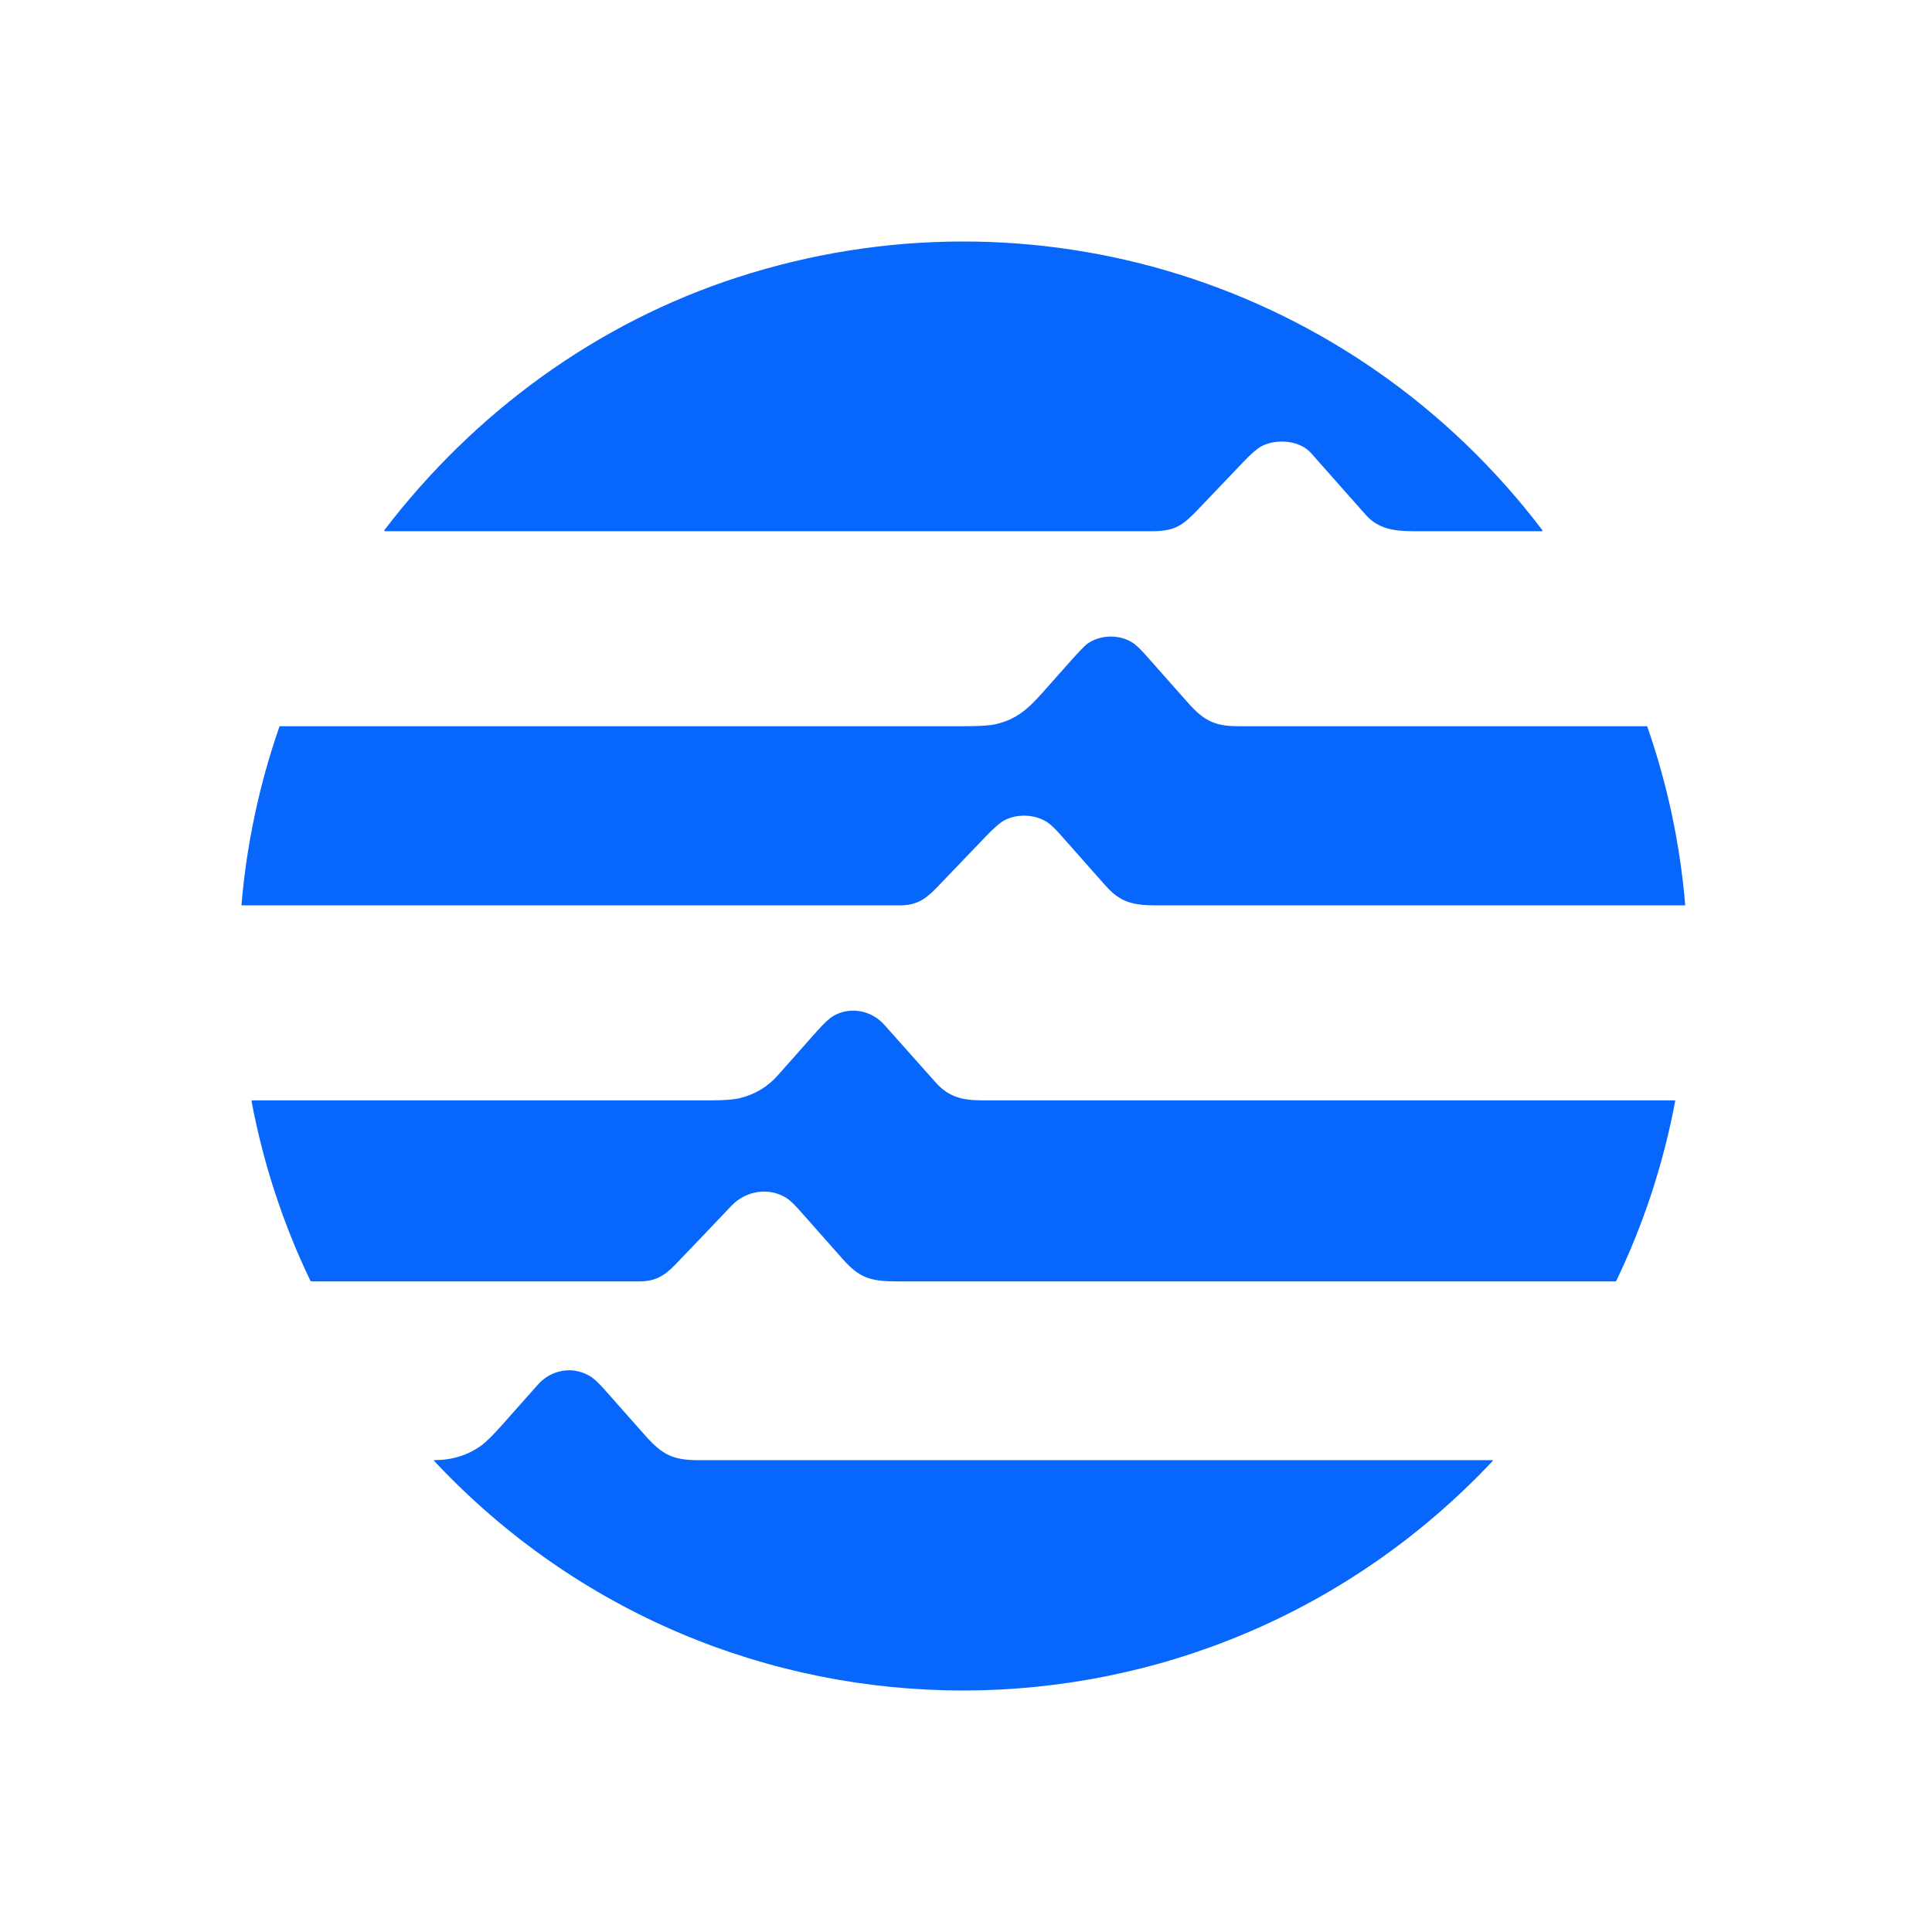
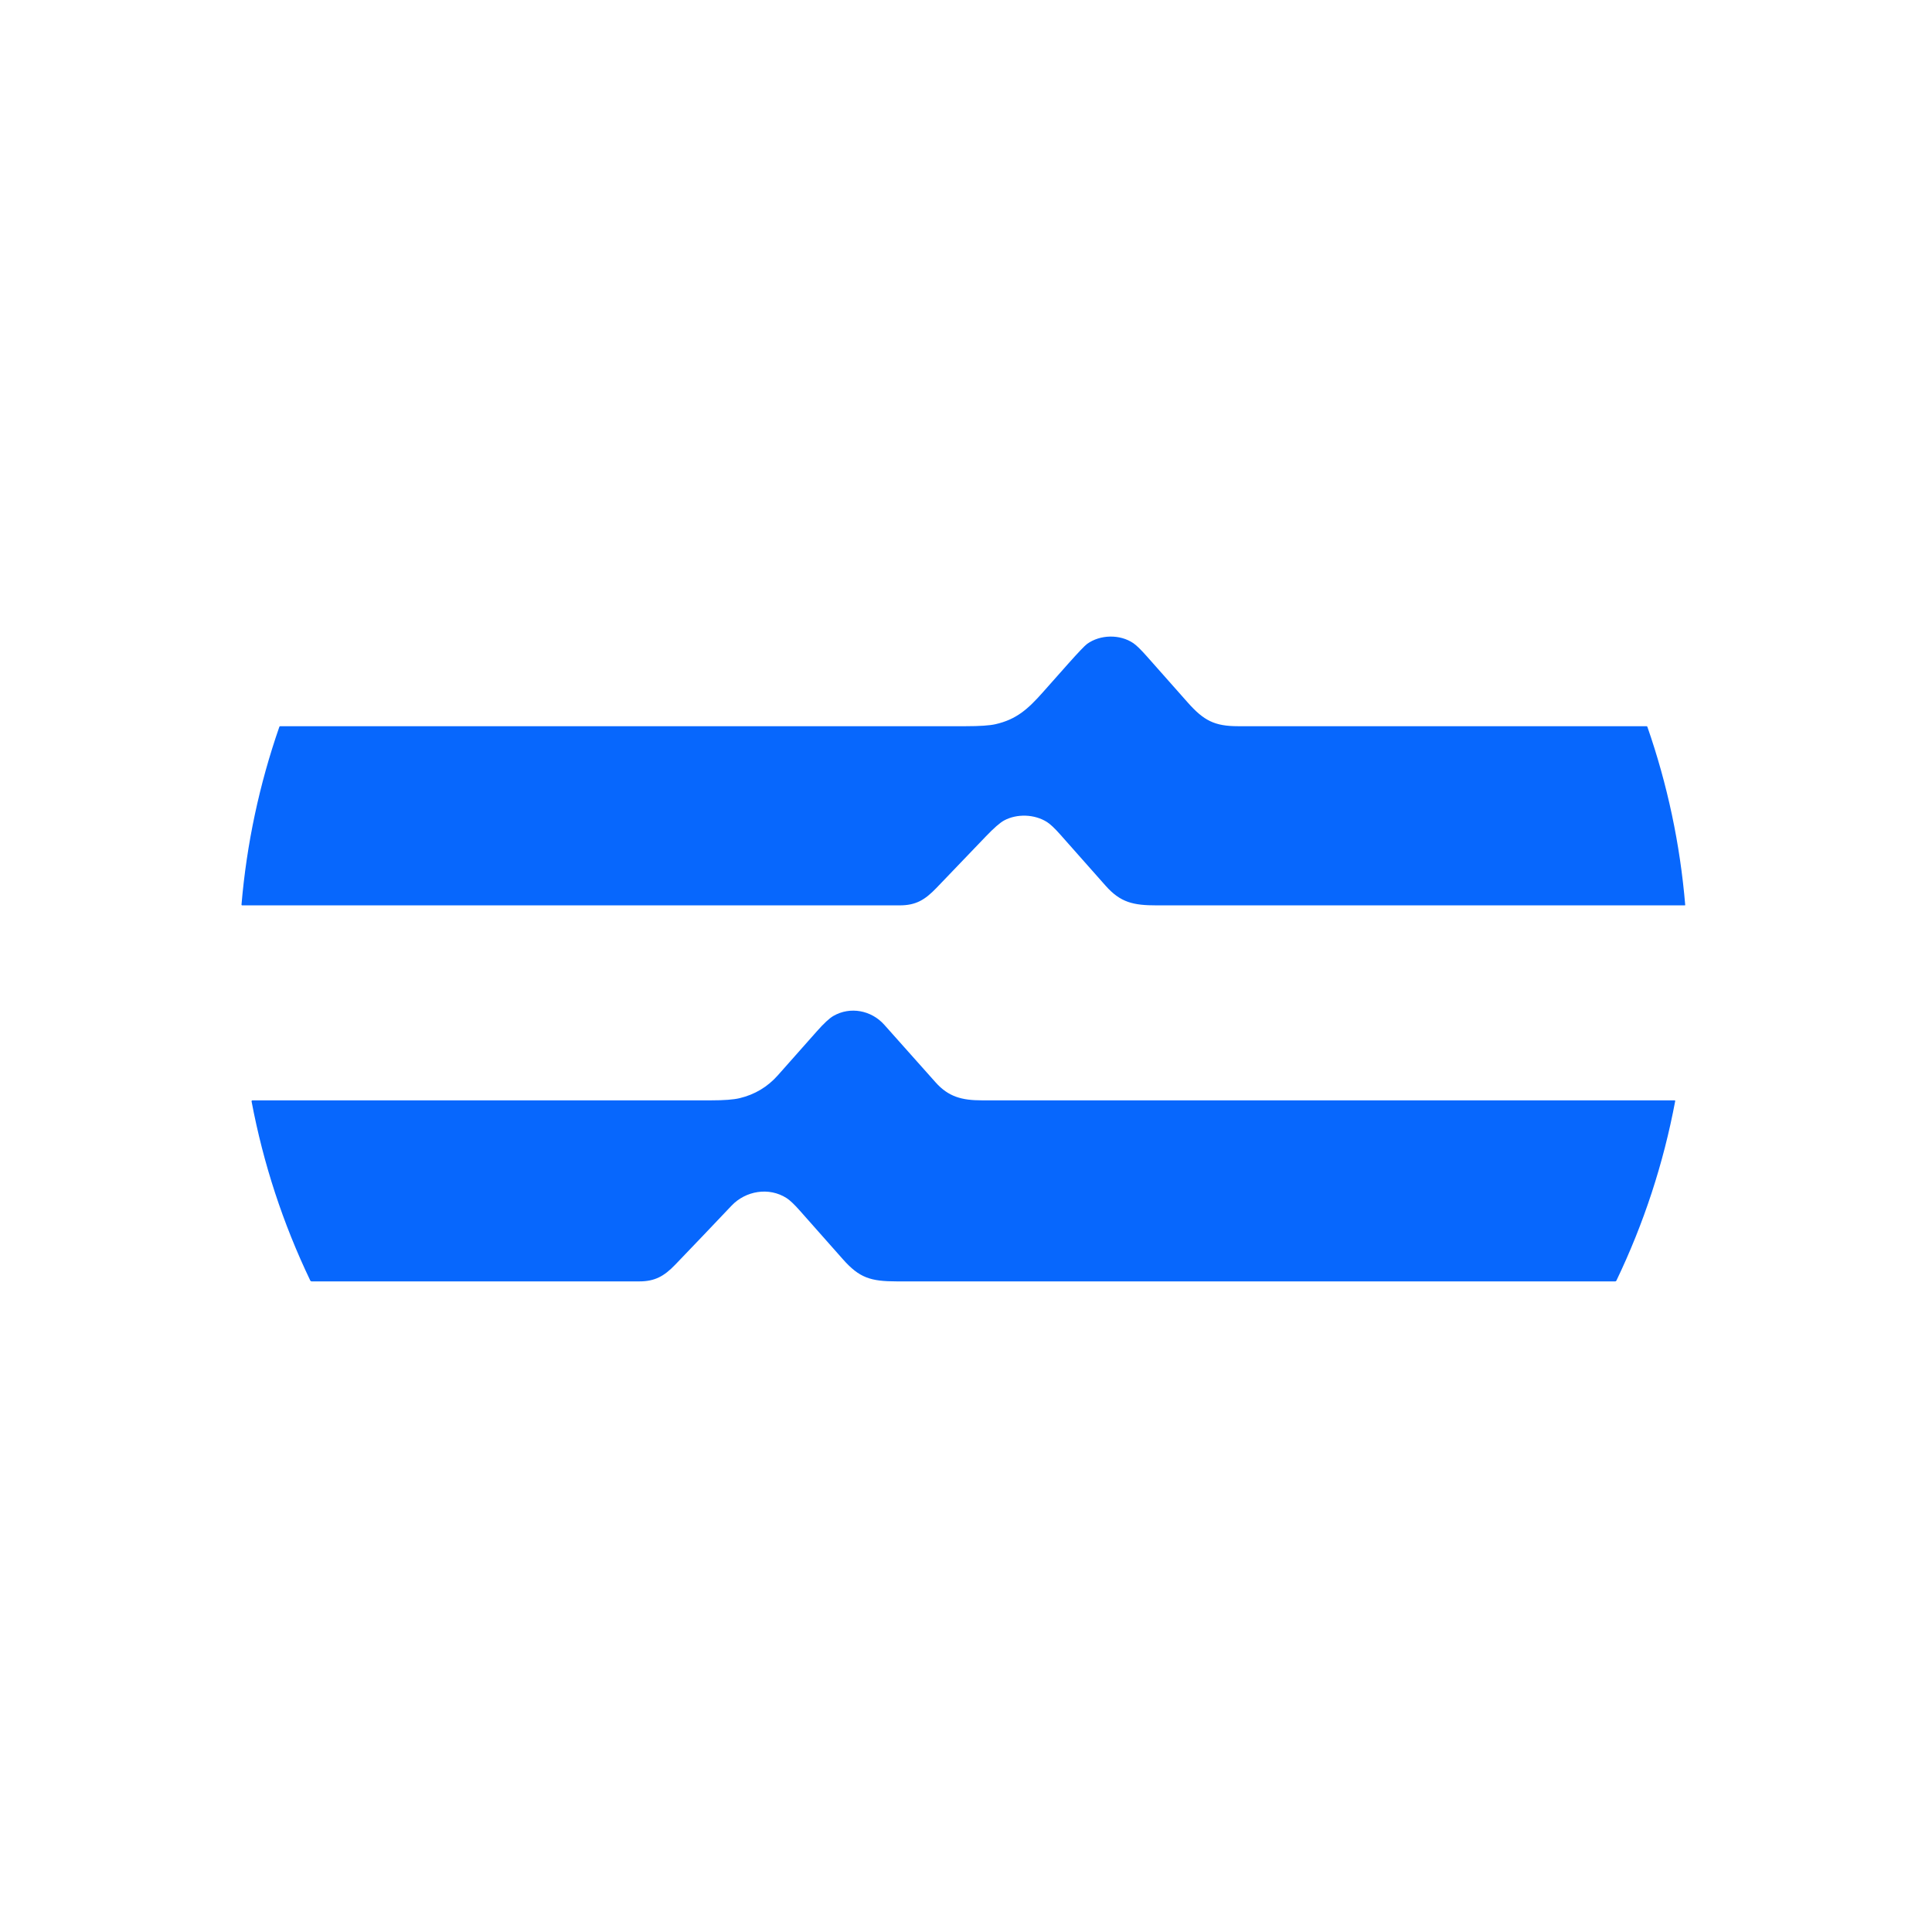
<svg xmlns="http://www.w3.org/2000/svg" width="102" height="102" viewBox="0 0 102 102" fill="none">
  <g id="Aptos-icon">
    <g id="Vector">
-       <path d="M63.257 26.889C62.459 27.724 62.048 28.046 60.817 28.046C47.313 28.047 33.818 28.047 20.333 28.047C20.325 28.047 20.318 28.045 20.311 28.041C20.304 28.036 20.299 28.03 20.296 28.023C20.292 28.016 20.291 28.008 20.291 28C20.292 27.992 20.295 27.985 20.3 27.978C25.049 21.768 31.493 17.052 38.939 14.64C54.58 9.575 71.505 14.912 81.427 27.989C81.431 27.995 81.433 28.001 81.434 28.007C81.434 28.014 81.433 28.021 81.43 28.026C81.427 28.032 81.423 28.037 81.417 28.041C81.412 28.044 81.405 28.046 81.399 28.046C79.134 28.048 76.864 28.048 74.588 28.045C73.564 28.044 72.74 27.902 72.1 27.176C71.14 26.09 70.179 25.004 69.216 23.92C68.616 23.243 67.389 23.145 66.6 23.559C66.376 23.677 66.055 23.955 65.637 24.394C64.844 25.227 64.051 26.059 63.257 26.889Z" fill="#0767FD" />
      <path d="M55.279 43.401C54.62 42.981 53.689 42.952 53.015 43.315C52.796 43.432 52.468 43.718 52.032 44.175C51.169 45.079 50.304 45.981 49.438 46.88C48.828 47.513 48.352 47.799 47.496 47.799C35.932 47.8 24.363 47.8 12.787 47.799C12.782 47.799 12.777 47.798 12.772 47.796C12.768 47.794 12.763 47.791 12.76 47.787C12.756 47.784 12.754 47.779 12.752 47.774C12.75 47.769 12.75 47.764 12.75 47.759C13.024 44.547 13.69 41.419 14.747 38.376C14.755 38.352 14.771 38.34 14.797 38.34C26.852 38.34 38.912 38.34 50.98 38.34C51.723 38.34 52.25 38.305 52.562 38.233C53.65 37.983 54.255 37.455 55.054 36.553C55.5 36.049 55.947 35.546 56.394 35.043C56.939 34.432 57.272 34.083 57.394 33.995C58.08 33.5 59.122 33.471 59.839 33.959C59.999 34.068 60.239 34.302 60.557 34.662C61.273 35.471 61.988 36.279 62.705 37.087C63.552 38.042 64.122 38.34 65.365 38.34C72.557 38.34 79.744 38.34 86.928 38.34C86.938 38.34 86.948 38.343 86.956 38.349C86.964 38.355 86.97 38.363 86.973 38.372C88.034 41.422 88.699 44.556 88.971 47.776C88.971 47.779 88.971 47.782 88.969 47.785C88.969 47.788 88.967 47.79 88.965 47.792C88.963 47.795 88.96 47.796 88.957 47.798C88.955 47.799 88.952 47.799 88.948 47.799C79.653 47.799 70.357 47.799 61.061 47.799C59.842 47.799 59.159 47.652 58.373 46.765C57.574 45.864 56.775 44.962 55.976 44.059C55.684 43.73 55.452 43.511 55.279 43.401Z" fill="#0767FD" />
      <path d="M41.528 63.253C40.595 62.657 39.366 62.867 38.619 63.656C37.632 64.699 36.641 65.737 35.647 66.771C35.063 67.377 34.573 67.651 33.755 67.651C27.991 67.652 22.226 67.652 16.459 67.651C16.442 67.651 16.425 67.647 16.411 67.638C16.397 67.628 16.385 67.615 16.378 67.6C14.935 64.586 13.903 61.435 13.282 58.15C13.281 58.143 13.281 58.136 13.283 58.129C13.284 58.122 13.287 58.116 13.292 58.11C13.296 58.105 13.302 58.1 13.308 58.097C13.314 58.094 13.321 58.093 13.328 58.093C21.395 58.093 29.467 58.093 37.545 58.093C38.227 58.093 38.728 58.055 39.049 57.978C39.851 57.786 40.524 57.383 41.069 56.768C41.755 55.994 42.44 55.221 43.126 54.447C43.498 54.027 43.79 53.756 44.003 53.634C44.887 53.127 46 53.334 46.684 54.101C47.587 55.113 48.489 56.125 49.391 57.139C50.074 57.908 50.786 58.093 51.841 58.093C64.038 58.093 76.228 58.093 88.41 58.093C88.415 58.093 88.42 58.094 88.424 58.096C88.428 58.098 88.432 58.101 88.435 58.105C88.438 58.109 88.44 58.113 88.442 58.118C88.443 58.122 88.443 58.127 88.442 58.132C87.822 61.429 86.787 64.589 85.337 67.612C85.324 67.638 85.304 67.651 85.275 67.651C72.631 67.652 59.988 67.652 47.346 67.651C45.961 67.651 45.369 67.463 44.501 66.483C43.741 65.626 42.982 64.769 42.223 63.911C41.933 63.583 41.701 63.364 41.528 63.253Z" fill="#0767FD" />
-       <path d="M78.808 77.13C63.649 93.261 38.074 93.32 22.917 77.126C22.913 77.123 22.911 77.119 22.911 77.115C22.91 77.11 22.91 77.106 22.912 77.101C22.914 77.097 22.917 77.094 22.921 77.091C22.924 77.089 22.929 77.087 22.933 77.087C23.864 77.087 24.684 76.834 25.391 76.33C25.651 76.144 26.028 75.773 26.521 75.217C27.147 74.509 27.775 73.801 28.404 73.095C29.105 72.309 30.22 72.111 31.128 72.642C31.334 72.761 31.584 72.989 31.881 73.324C32.615 74.153 33.35 74.982 34.085 75.811C34.973 76.812 35.555 77.09 36.86 77.09C50.838 77.091 64.814 77.091 78.79 77.091C78.795 77.091 78.799 77.092 78.803 77.094C78.807 77.097 78.81 77.101 78.811 77.105C78.813 77.109 78.814 77.114 78.813 77.118C78.812 77.123 78.811 77.127 78.808 77.13Z" fill="#0767FD" />
    </g>
  </g>
</svg>